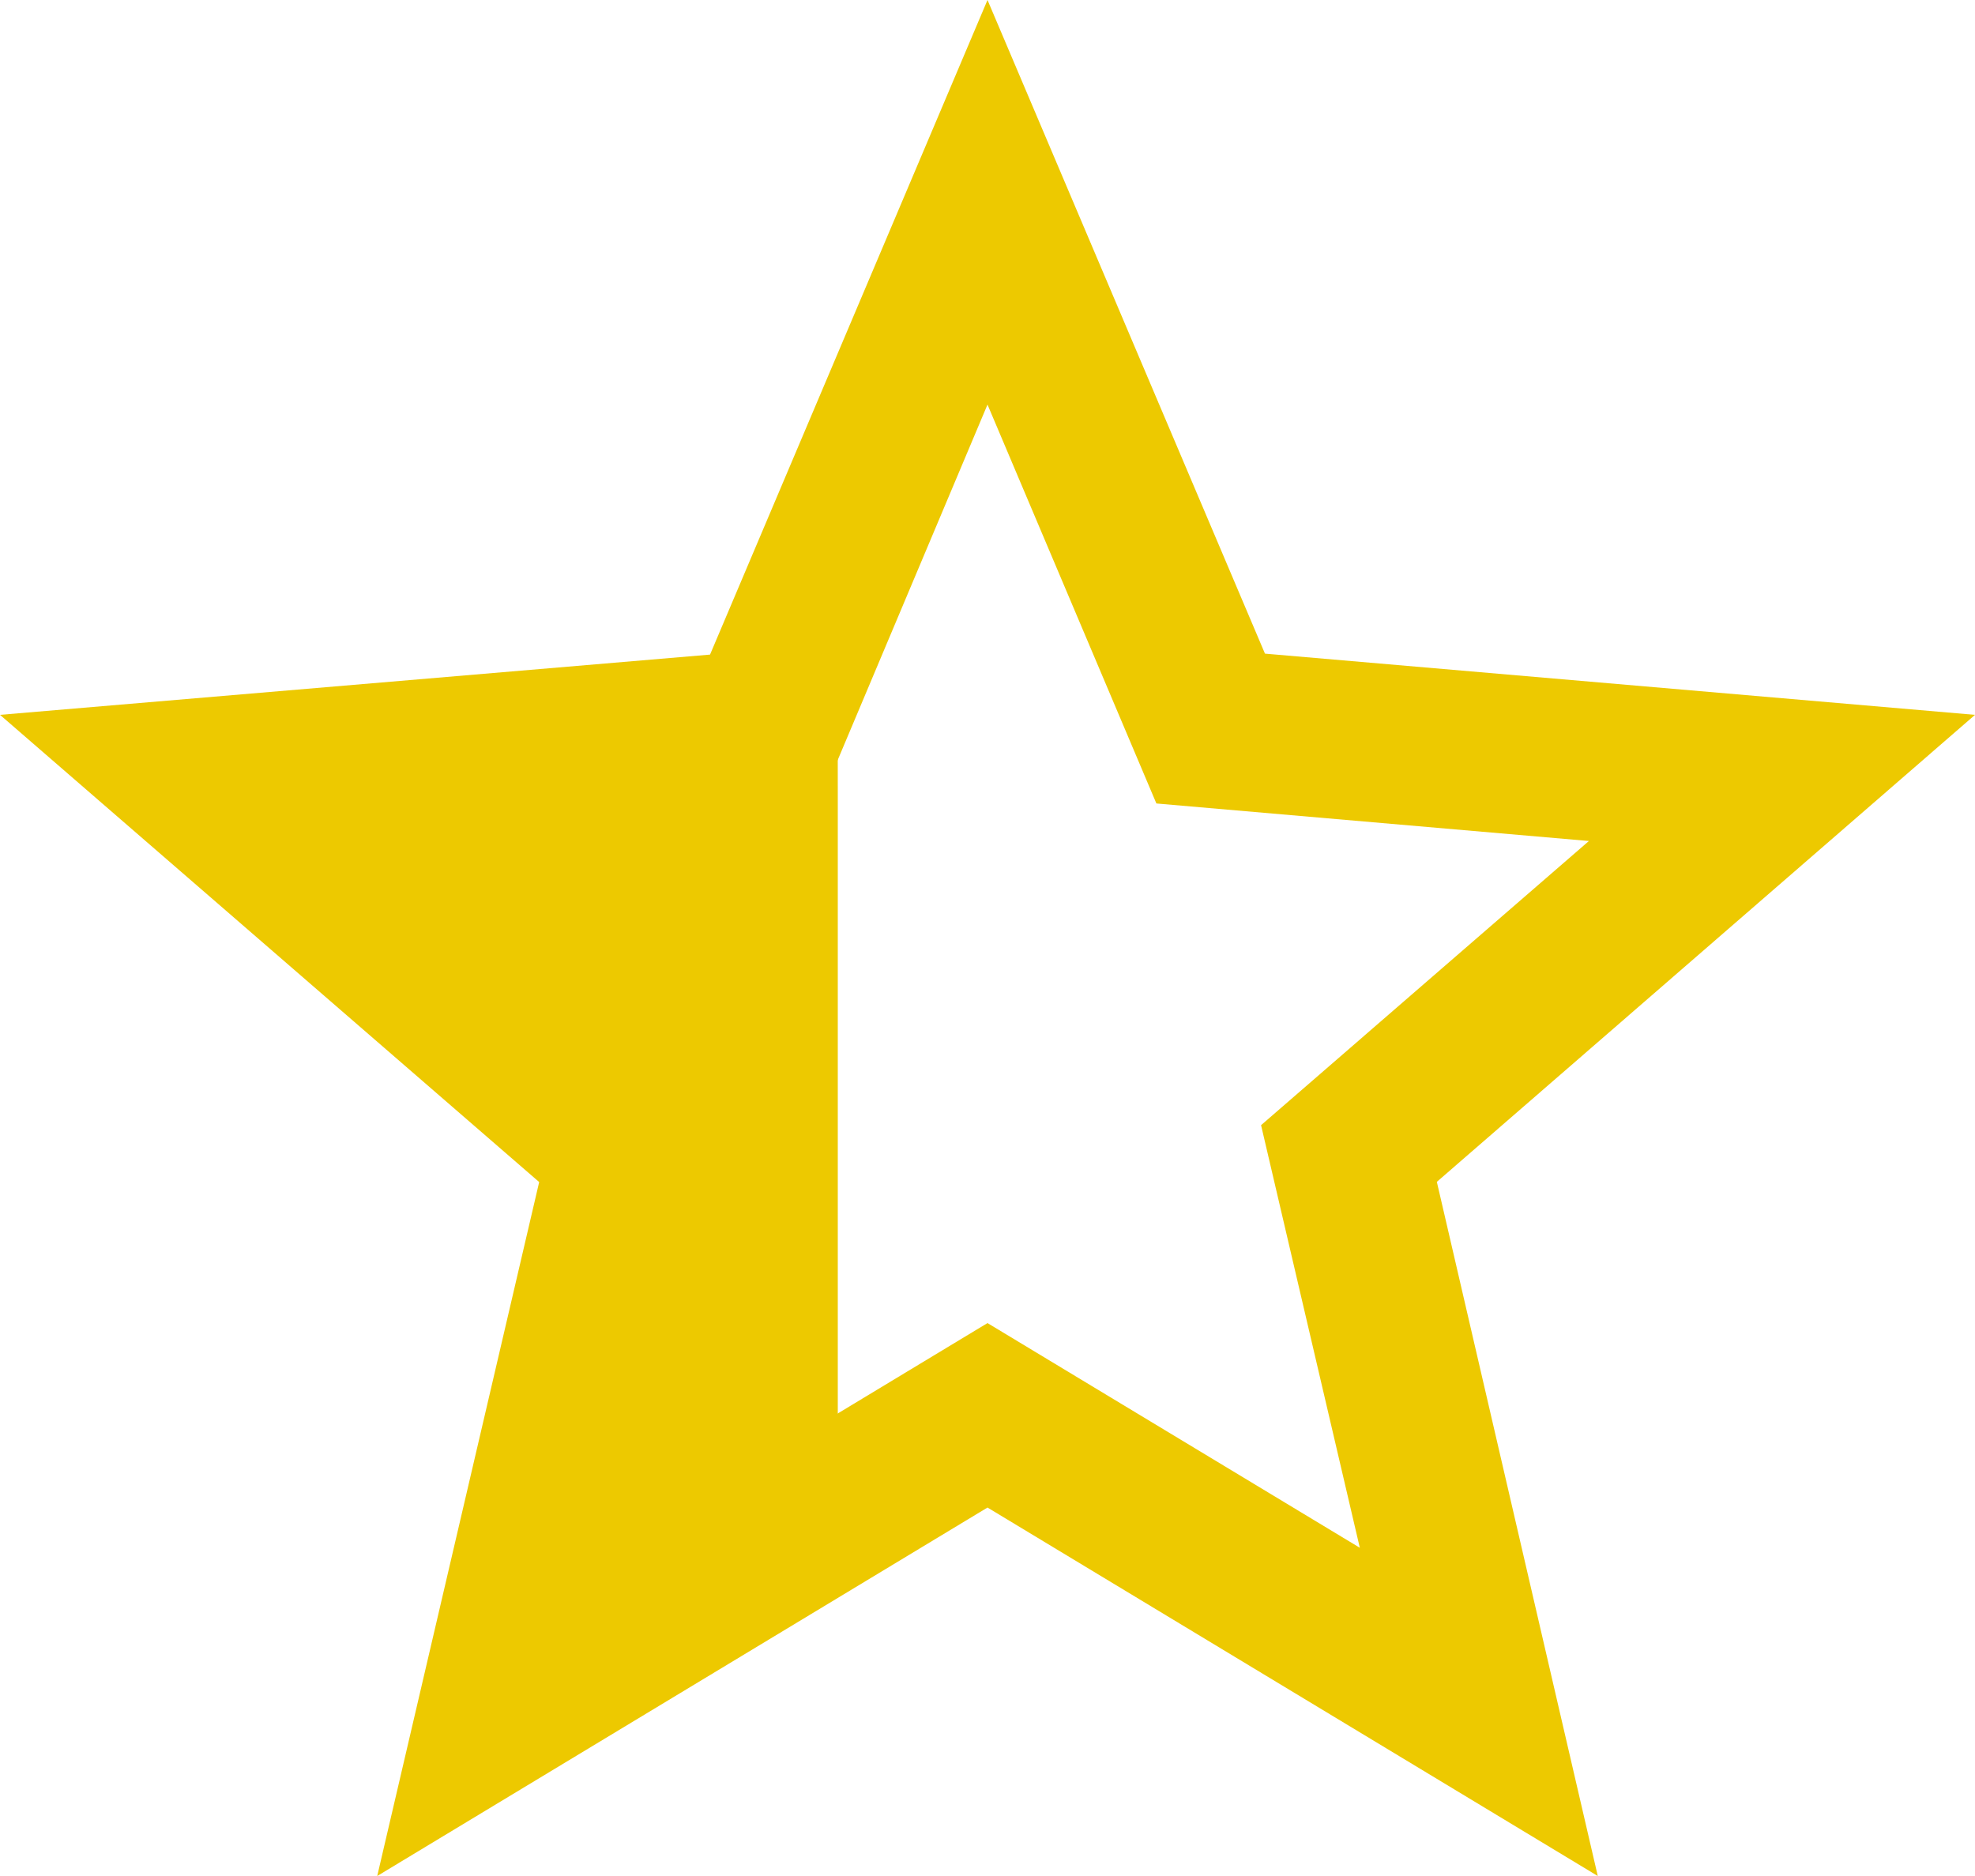
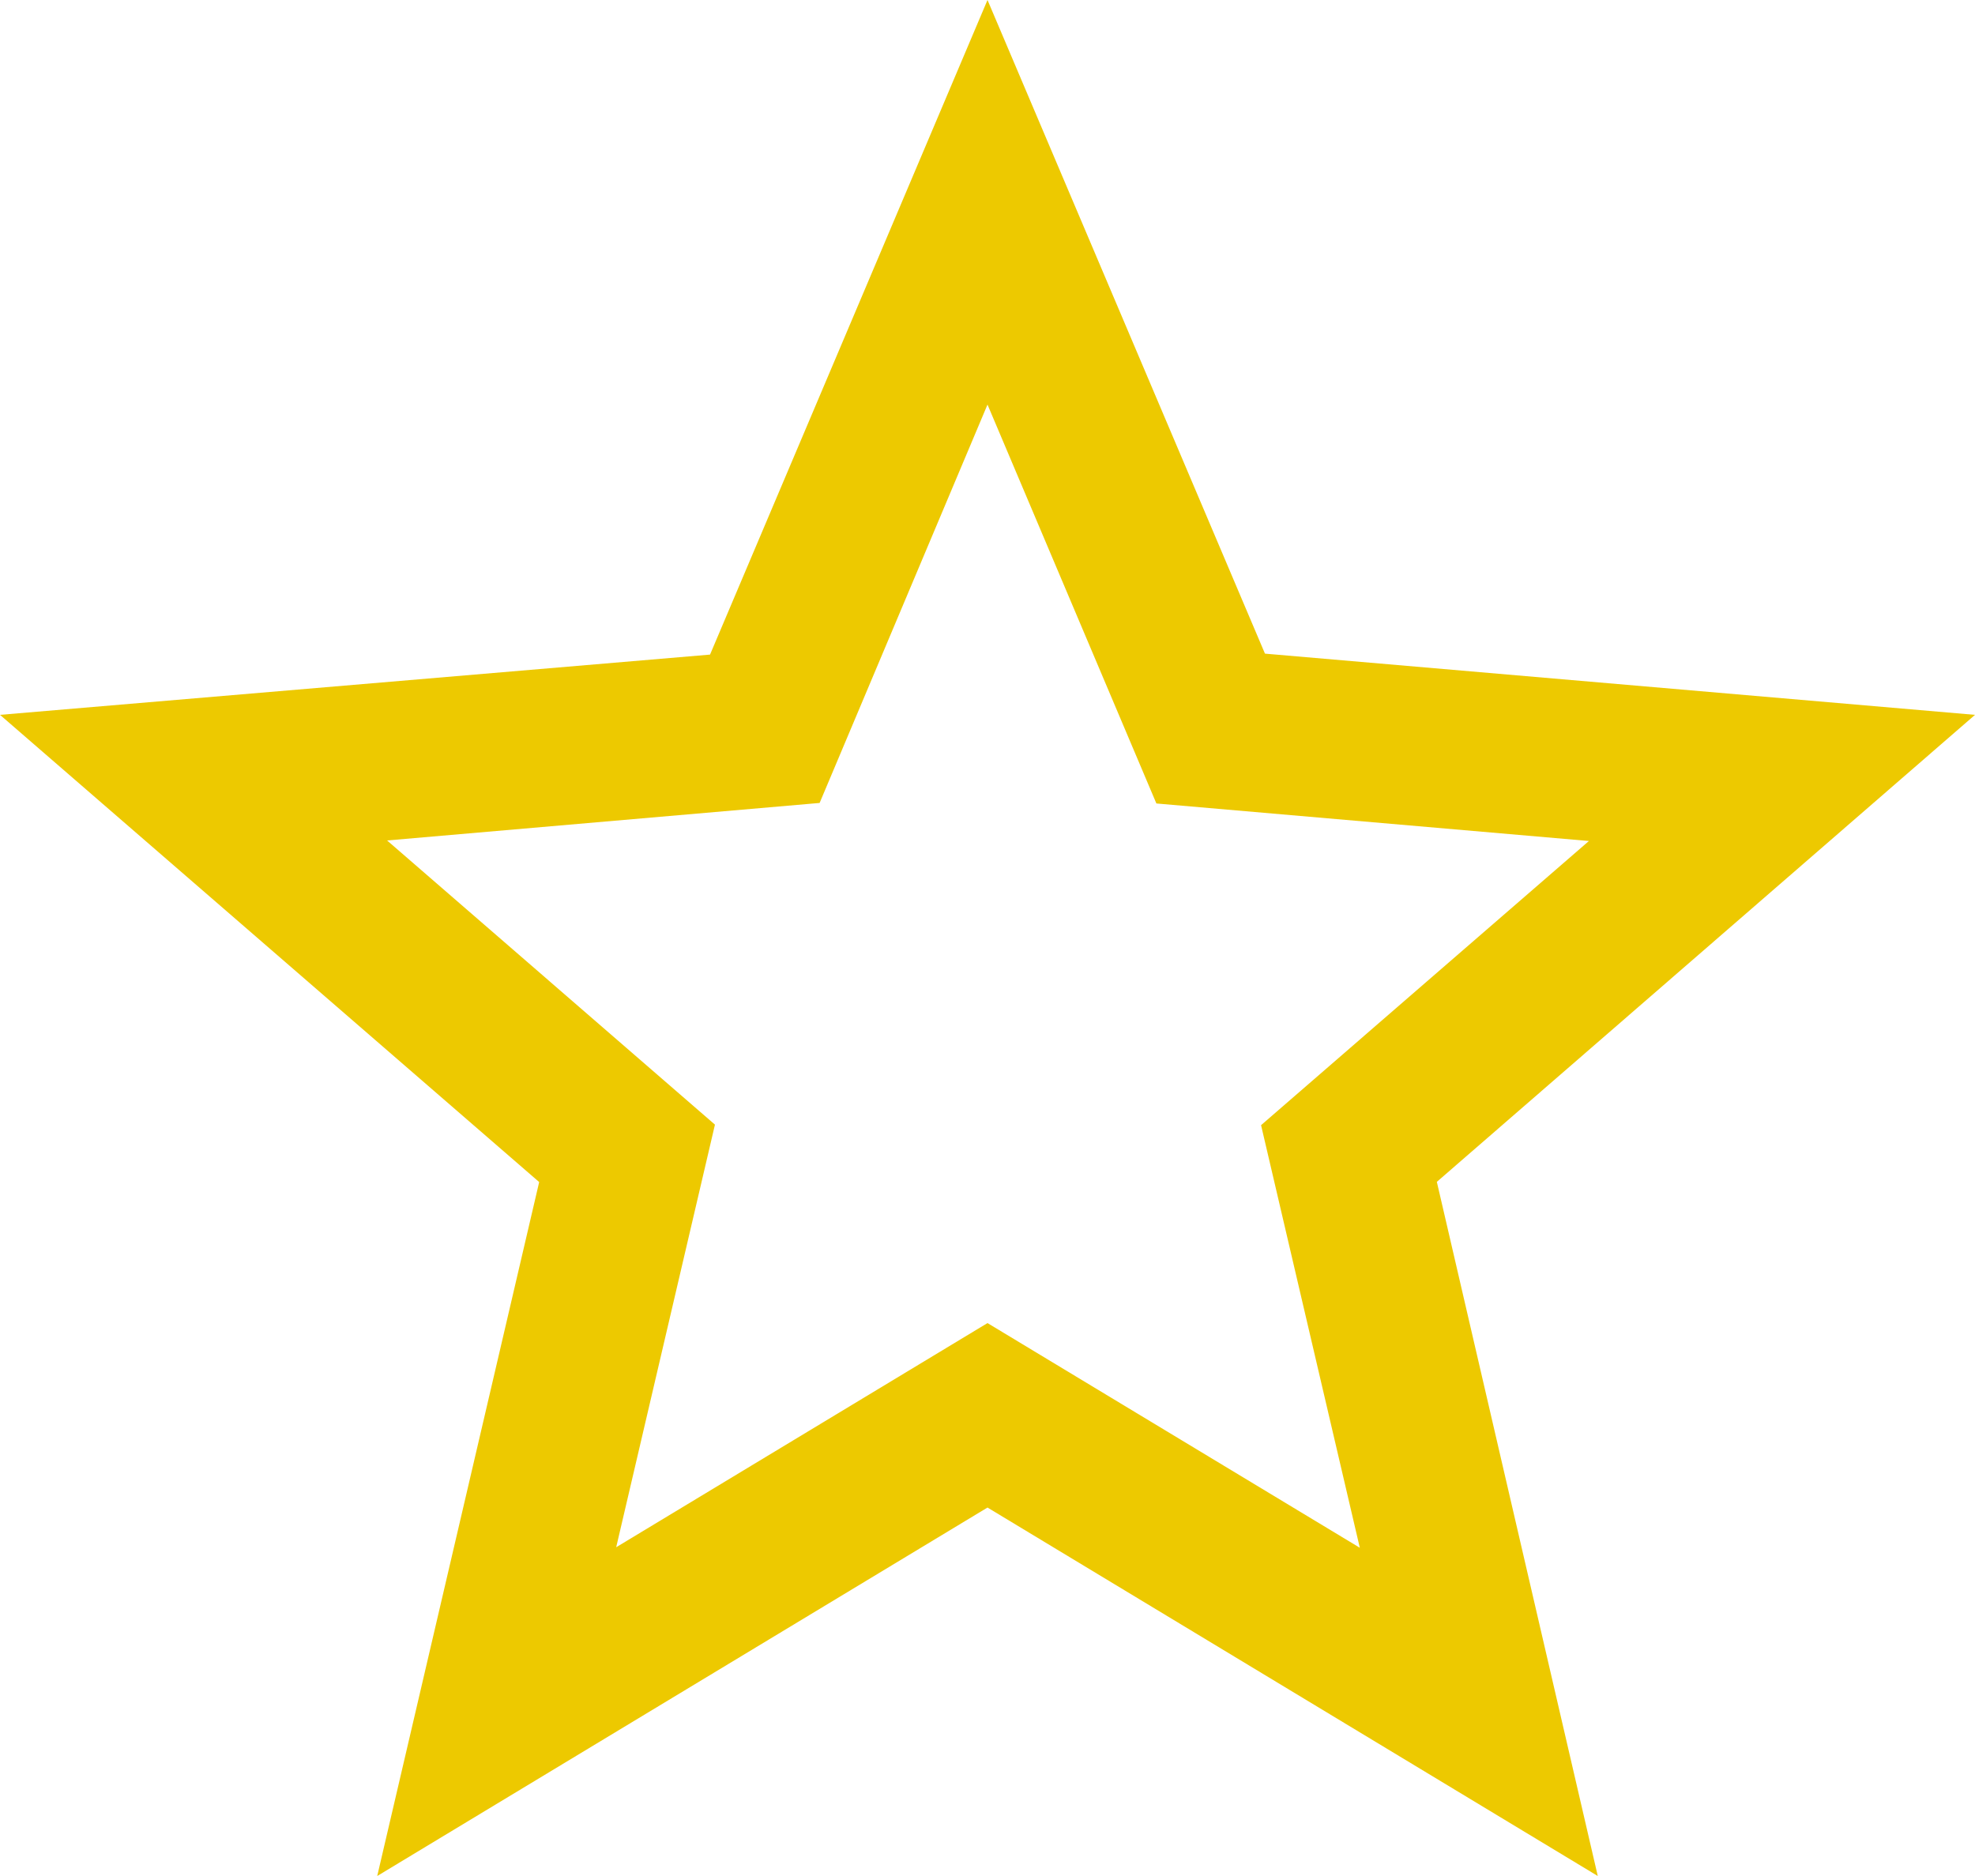
<svg xmlns="http://www.w3.org/2000/svg" width="41" height="38.95" viewBox="0 0 41 38.95">
  <g id="Group_4" data-name="Group 4" transform="translate(-168 -3591)">
    <path id="ic_star_border_24px" d="M43,16.842,28.26,15.571,22.5,2l-5.76,13.591L2,16.842l11.193,9.7L9.831,40.95,22.5,33.3,35.169,40.95,31.828,26.538ZM22.5,29.47l-7.708,4.654,2.05-8.774-6.806-5.9,8.979-.779L22.5,10.4l3.506,8.282,8.979.779-6.806,5.9,2.05,8.774Z" transform="translate(166 3589)" fill="#edc900" />
-     <path id="Path_113" data-name="Path 113" d="M92.694,3599.826v15.9l-6.261,1.624,1.728-10.171-7.592-6.5v-1.249l12.124-.953Z" transform="translate(92.698 7.85)" fill="#edc900" />
  </g>
</svg>